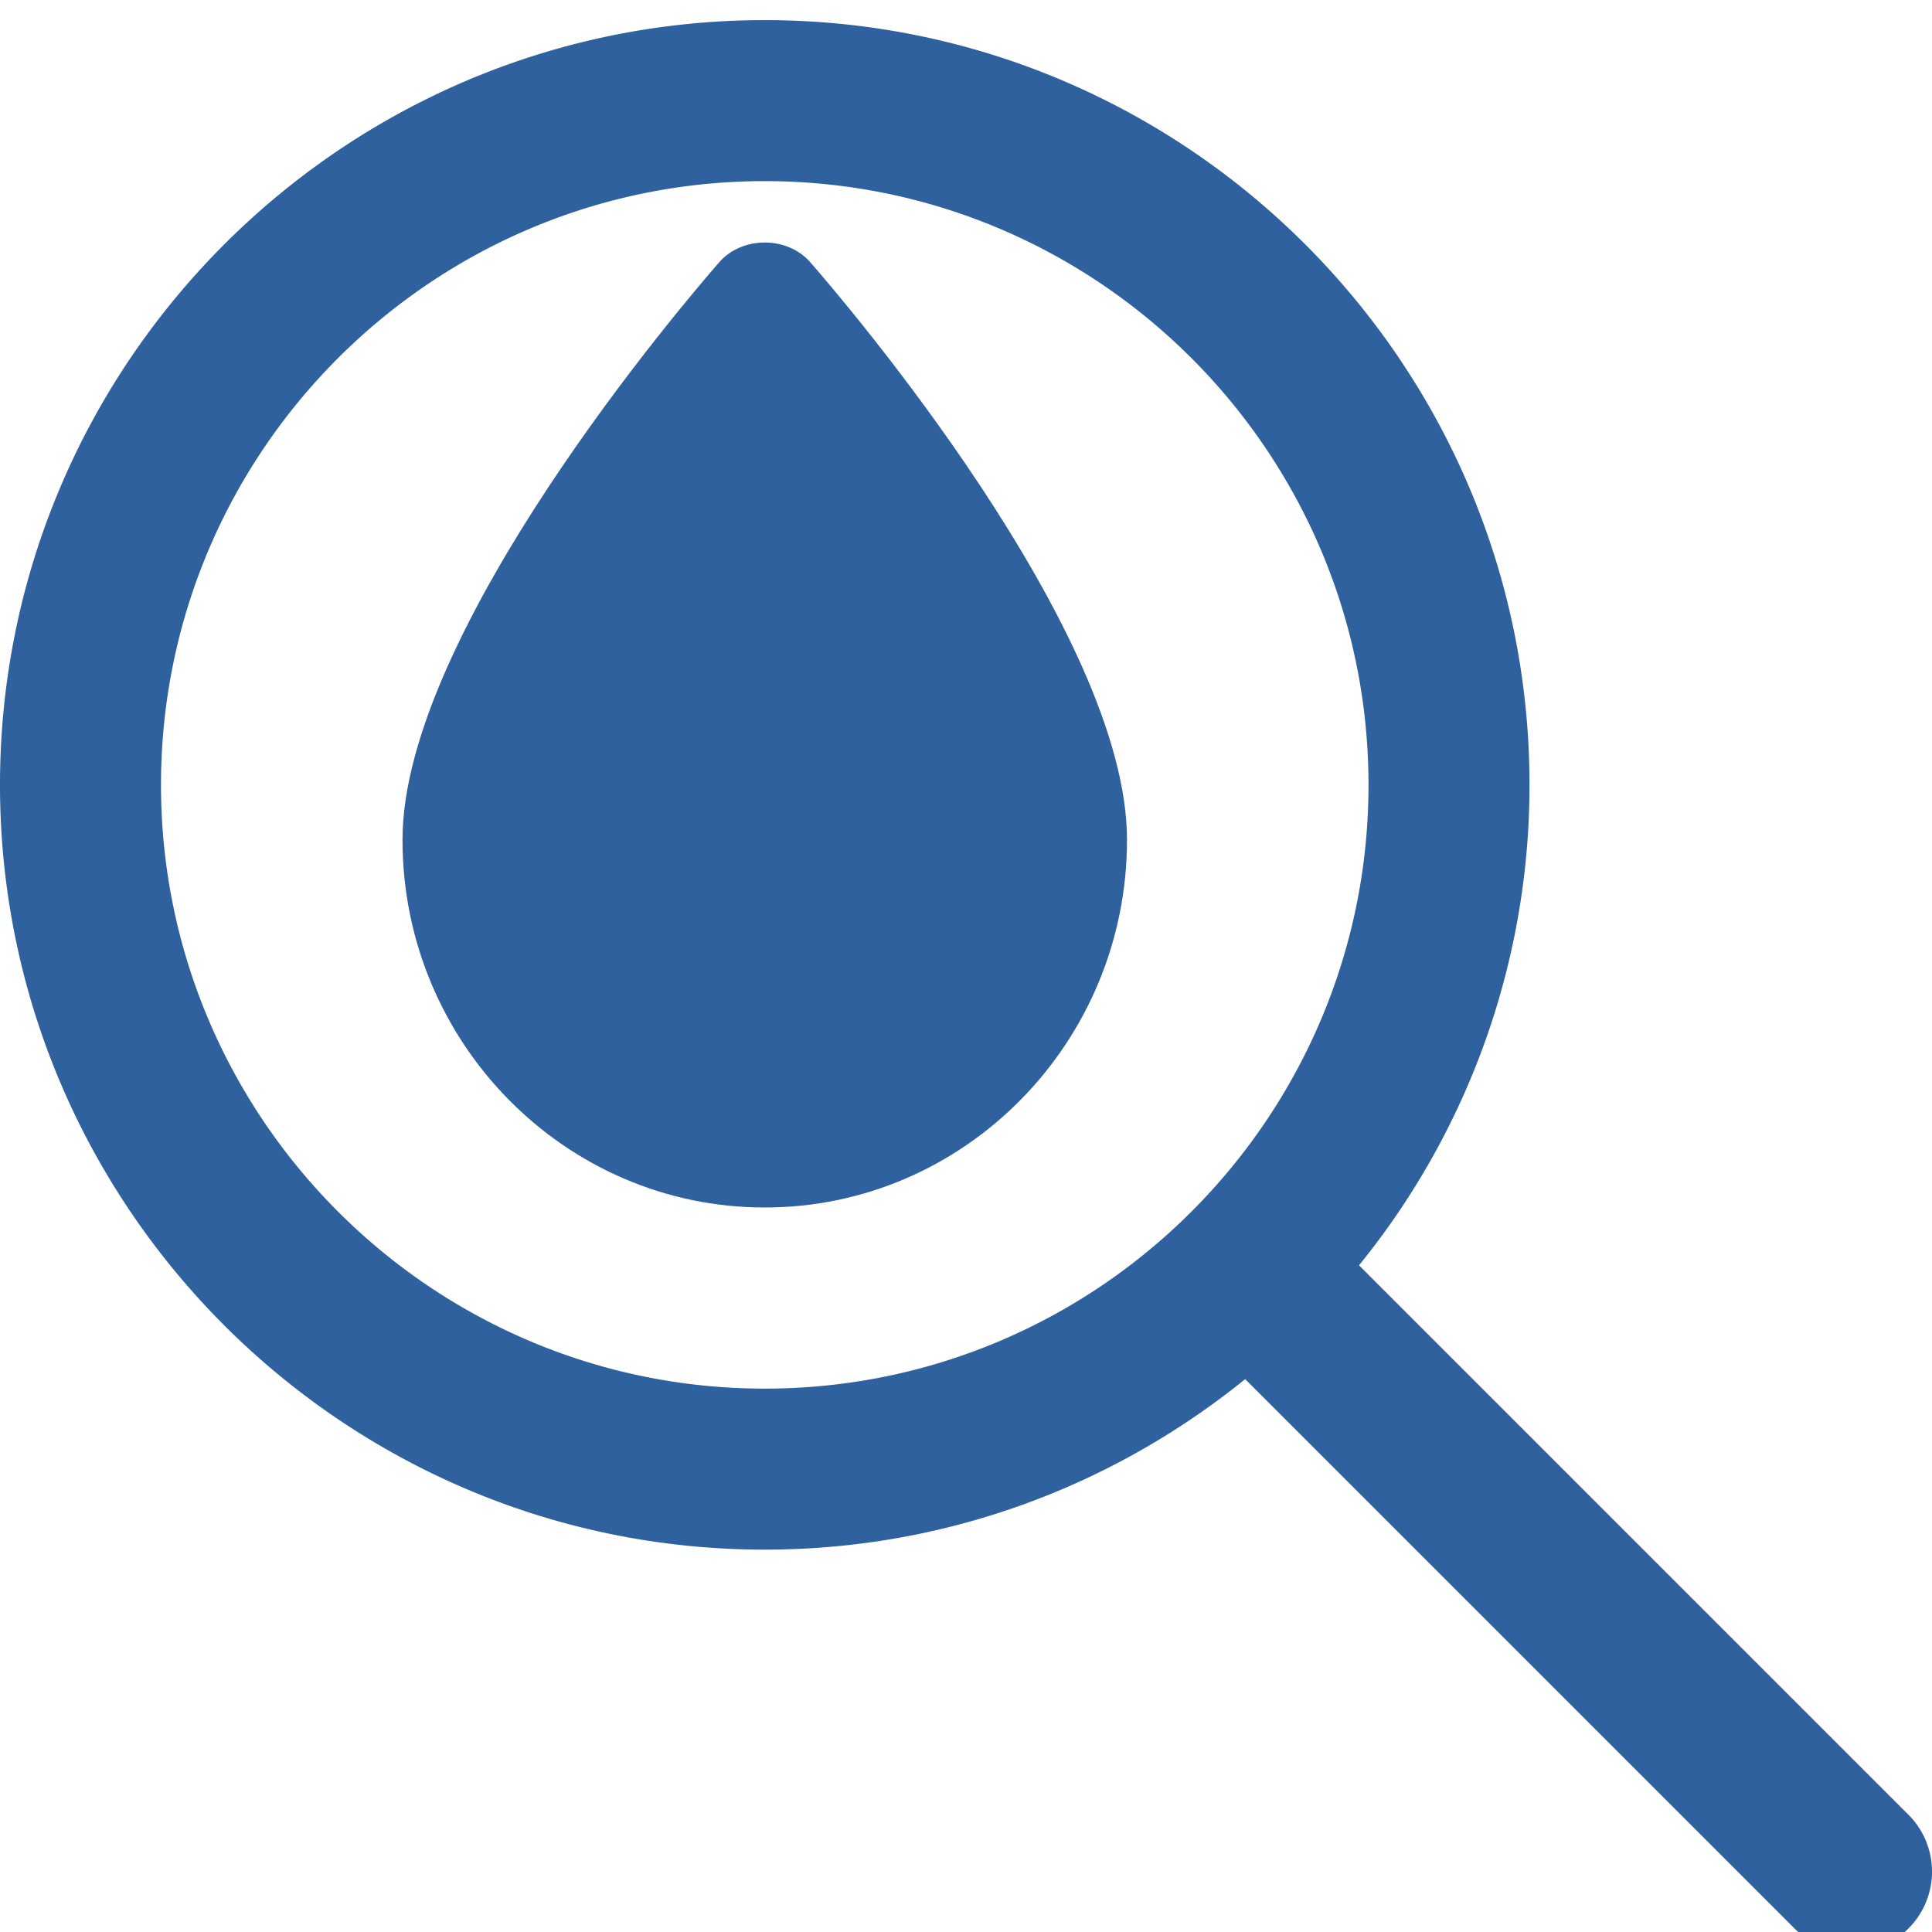
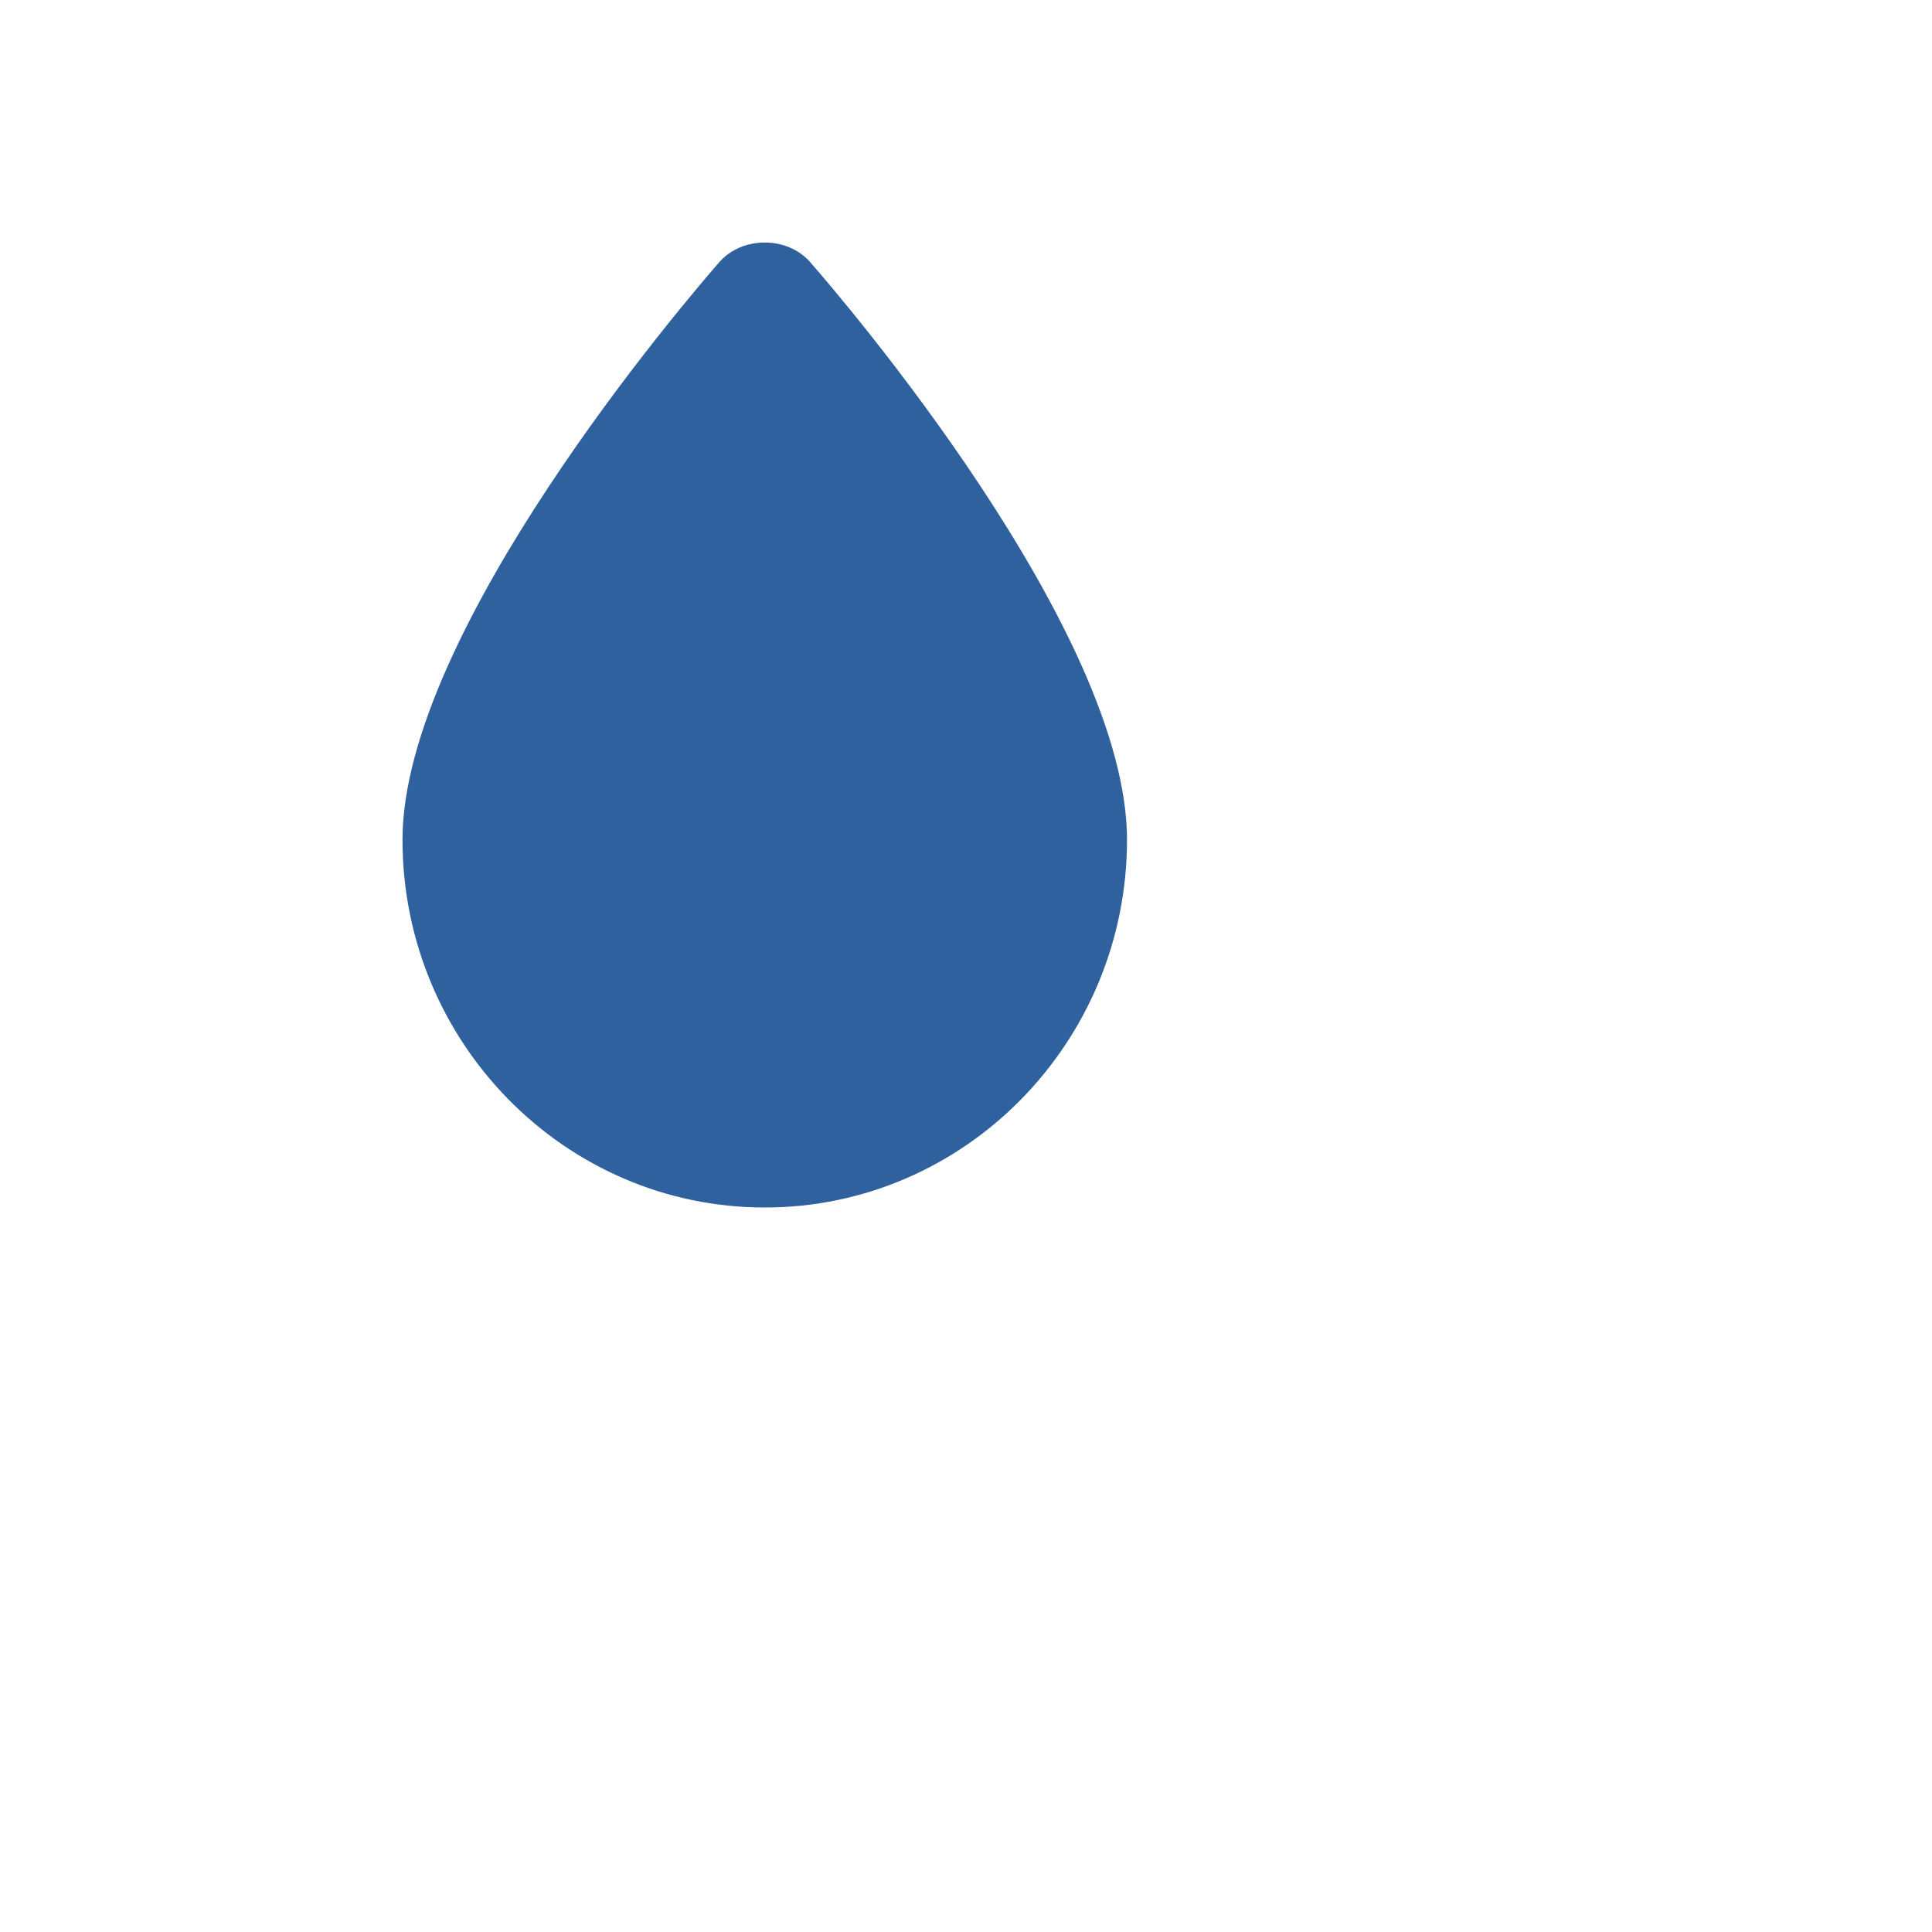
<svg xmlns="http://www.w3.org/2000/svg" version="1.1" width="512" height="512" x="0" y="0" viewBox="0 0 24 24" style="enable-background:new 0 0 512 512" xml:space="preserve" class="">
  <g>
    <path d="M9.5 15C7.019 15 5 12.951 5 10.432c0-2.593 3.532-6.713 3.935-7.175.285-.326.845-.326 1.13 0C10.468 3.718 14 7.839 14 10.432 14 12.951 11.981 15 9.5 15z" fill="#2e619d" data-original="#000000" />
-     <path d="m23.707 22.543-6.825-6.825A9.454 9.454 0 0 0 19 9.75c0-5.238-4.262-9.5-9.5-9.5S0 4.512 0 9.75s4.262 9.5 9.5 9.5c2.26 0 4.335-.796 5.968-2.118l6.825 6.825a.997.997 0 0 0 1.414 0 .999.999 0 0 0 0-1.414zM9.5 17.25c-4.136 0-7.5-3.364-7.5-7.5s3.364-7.5 7.5-7.5S17 5.614 17 9.75s-3.364 7.5-7.5 7.5z" fill="#2e619d" data-original="#000000" />
  </g>
</svg>